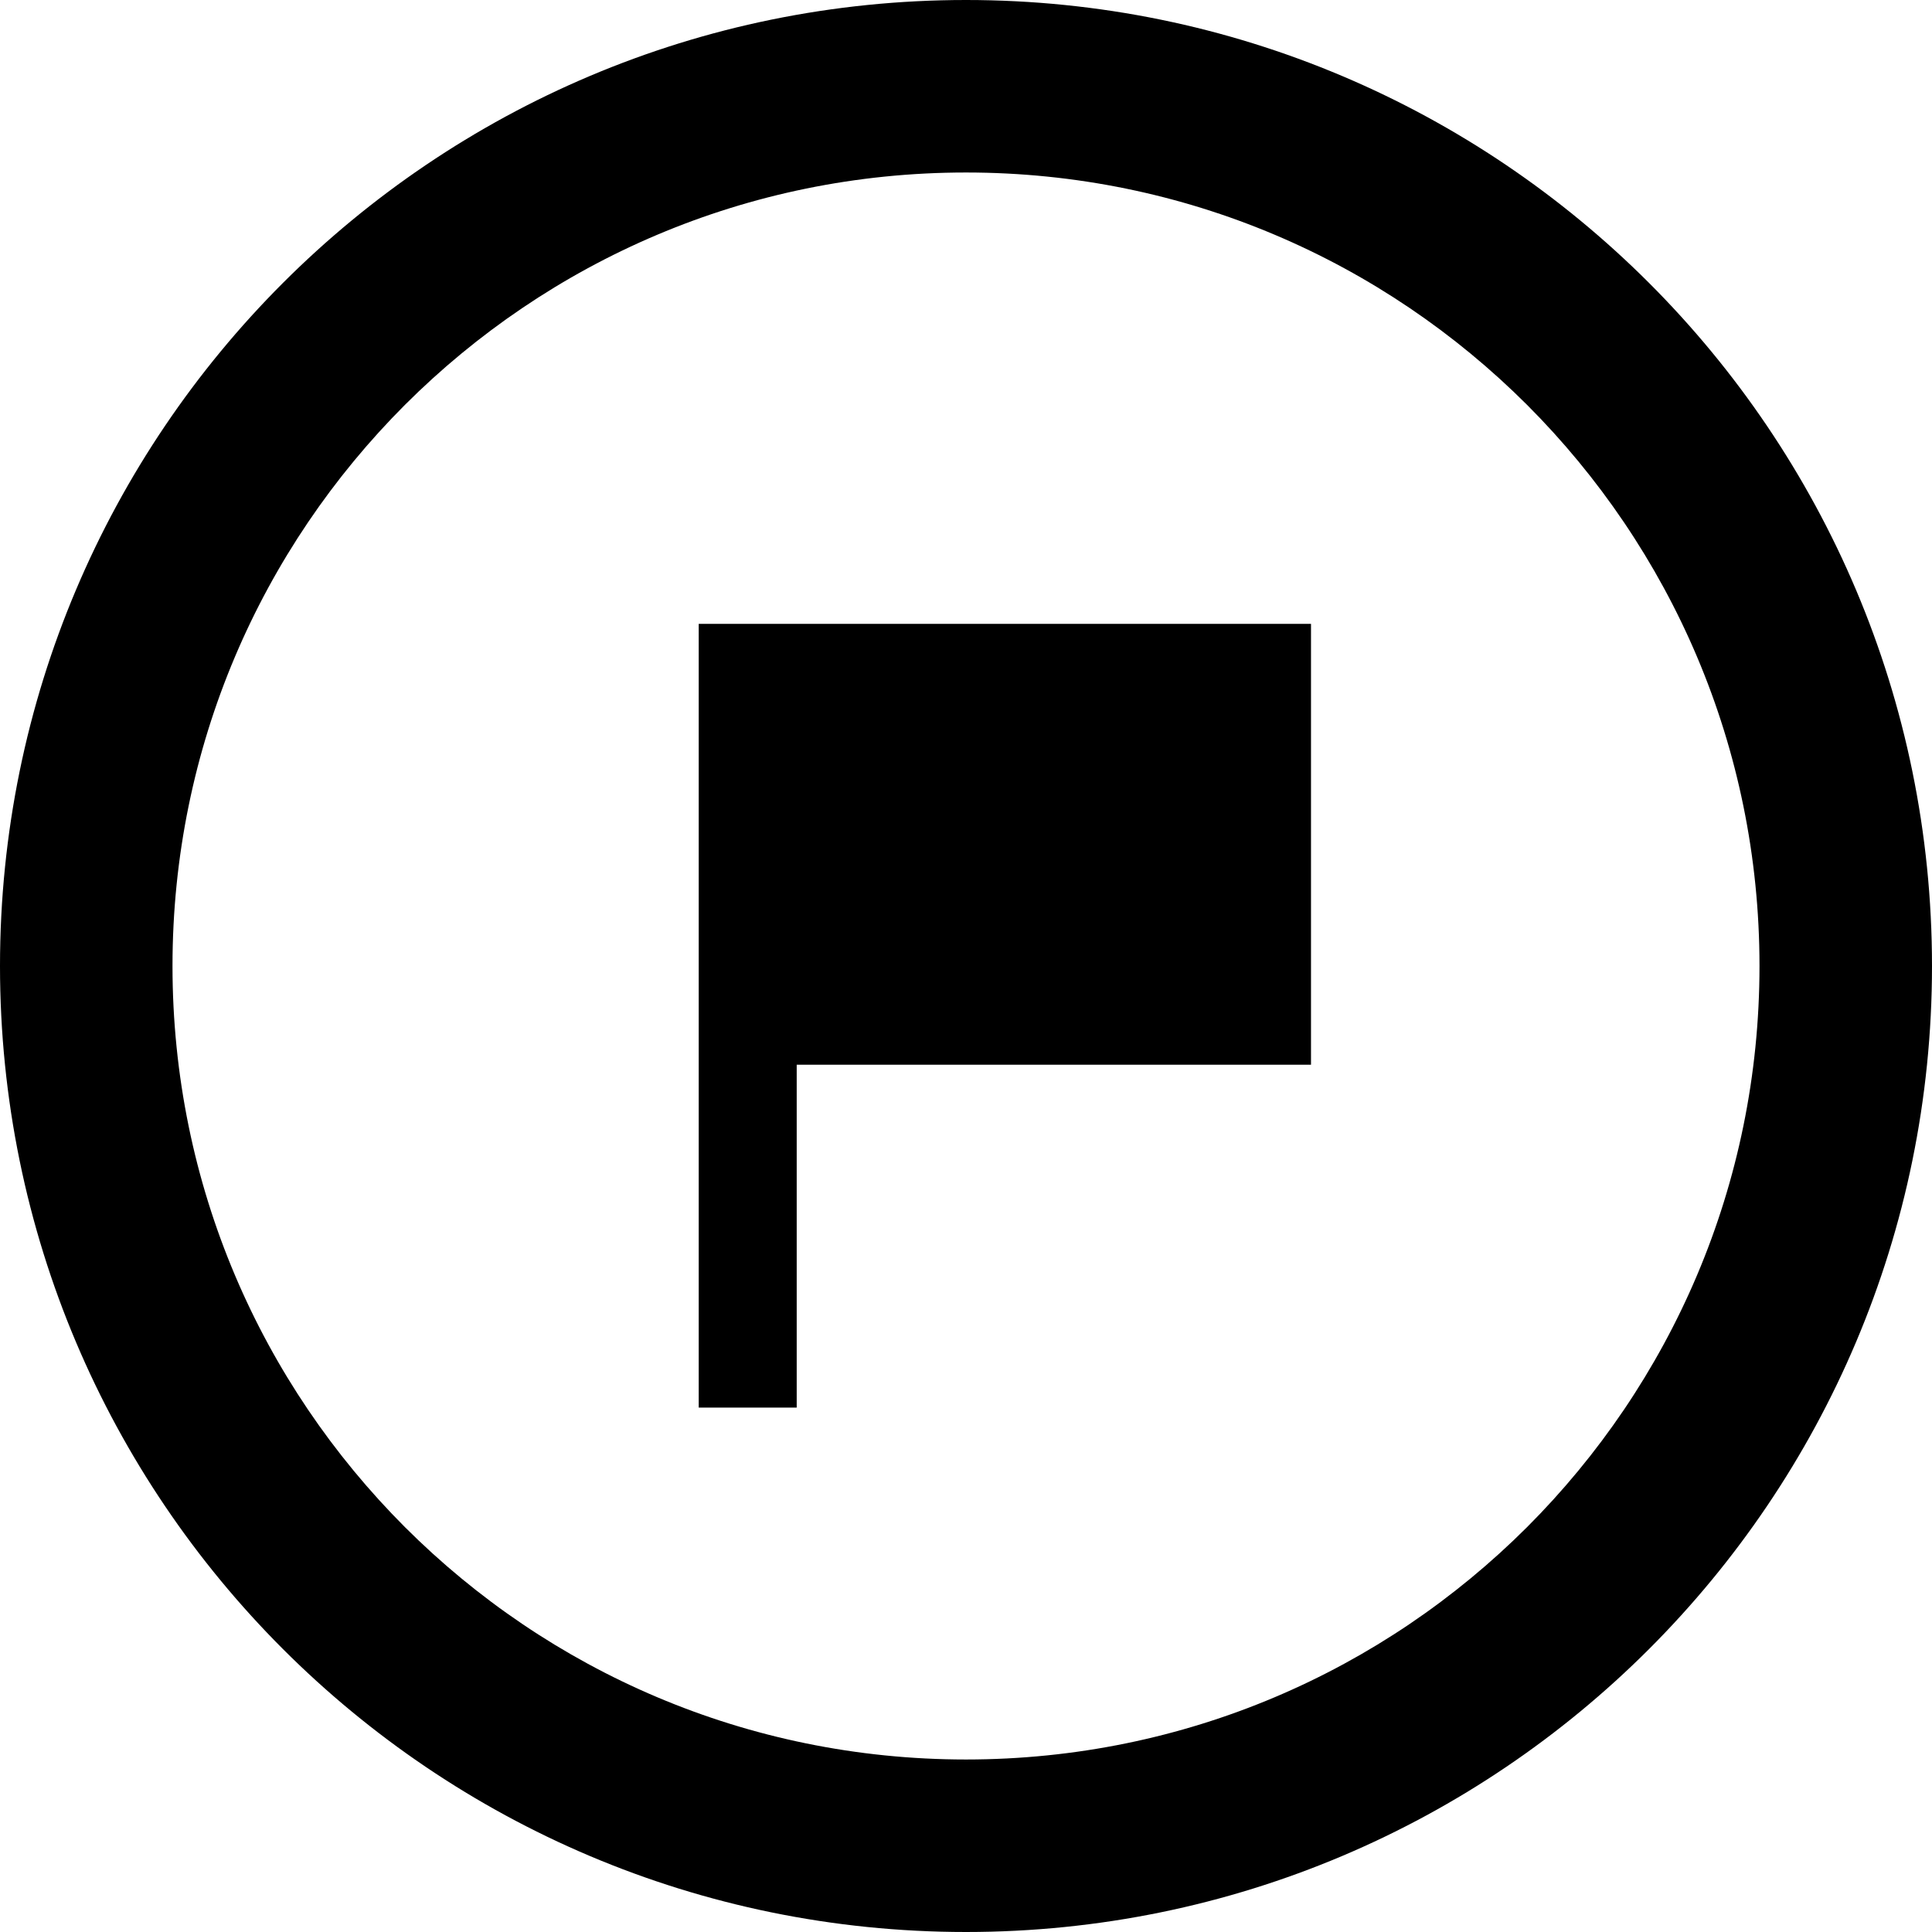
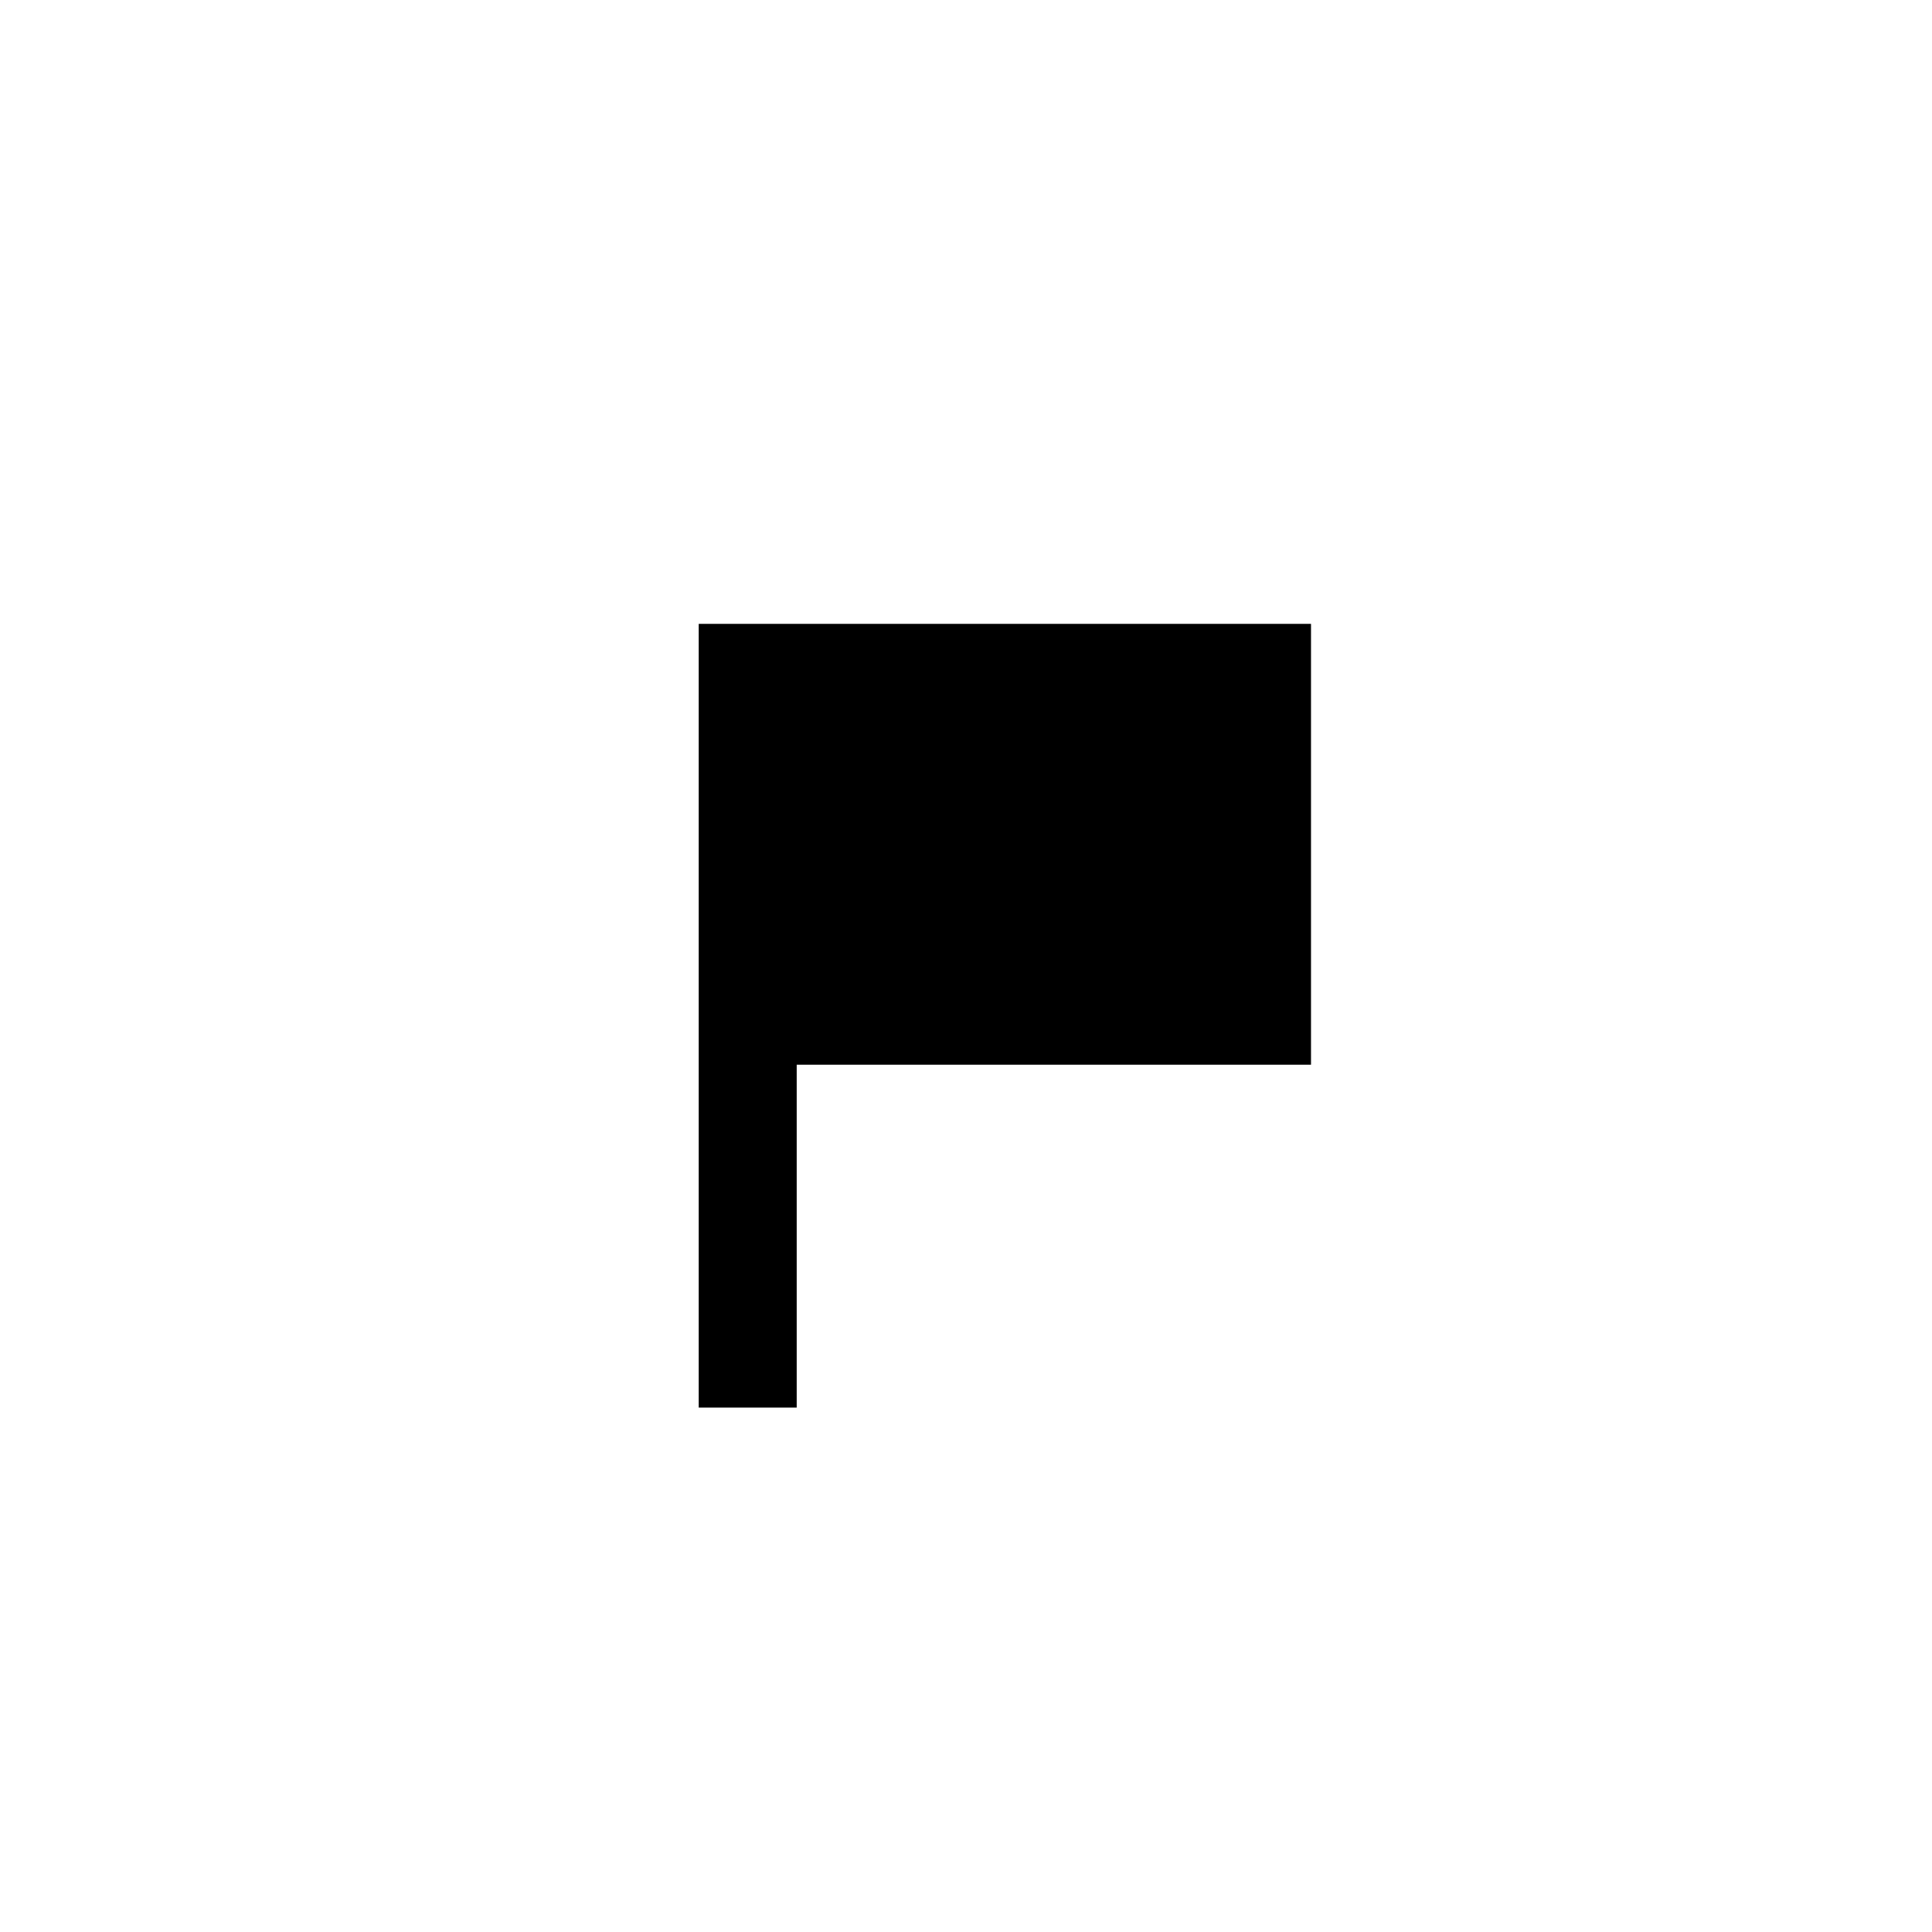
<svg xmlns="http://www.w3.org/2000/svg" height="800px" width="800px" version="1.1" id="_x32_" viewBox="0 0 512 512" xml:space="preserve">
  <style type="text/css">
	.st0{fill:#000000;}
</style>
  <g>
-     <path class="st0" d="M256,0C114.608,0.018,0.018,114.598,0,256c0.018,141.392,114.608,255.982,256,256   c141.393-0.018,255.982-114.608,256-256C511.982,114.598,397.393,0.018,256,0z M404.696,404.697   c-38.134,38.089-90.554,61.571-148.696,61.589c-58.143-0.018-110.571-23.5-148.697-61.589   C69.214,366.572,45.724,314.143,45.714,256c0.009-58.143,23.5-110.571,61.589-148.697C145.429,69.214,197.857,45.724,256,45.714   c58.143,0.009,110.563,23.5,148.696,61.589c38.089,38.126,61.58,90.554,61.589,148.697   C466.277,314.143,442.786,366.572,404.696,404.697z" />
    <polygon class="st0" points="185.169,165.33 185.169,373.027 211.134,373.027 211.134,282.16 347.429,282.16 347.429,165.33    211.134,165.33  " />
  </g>
</svg>